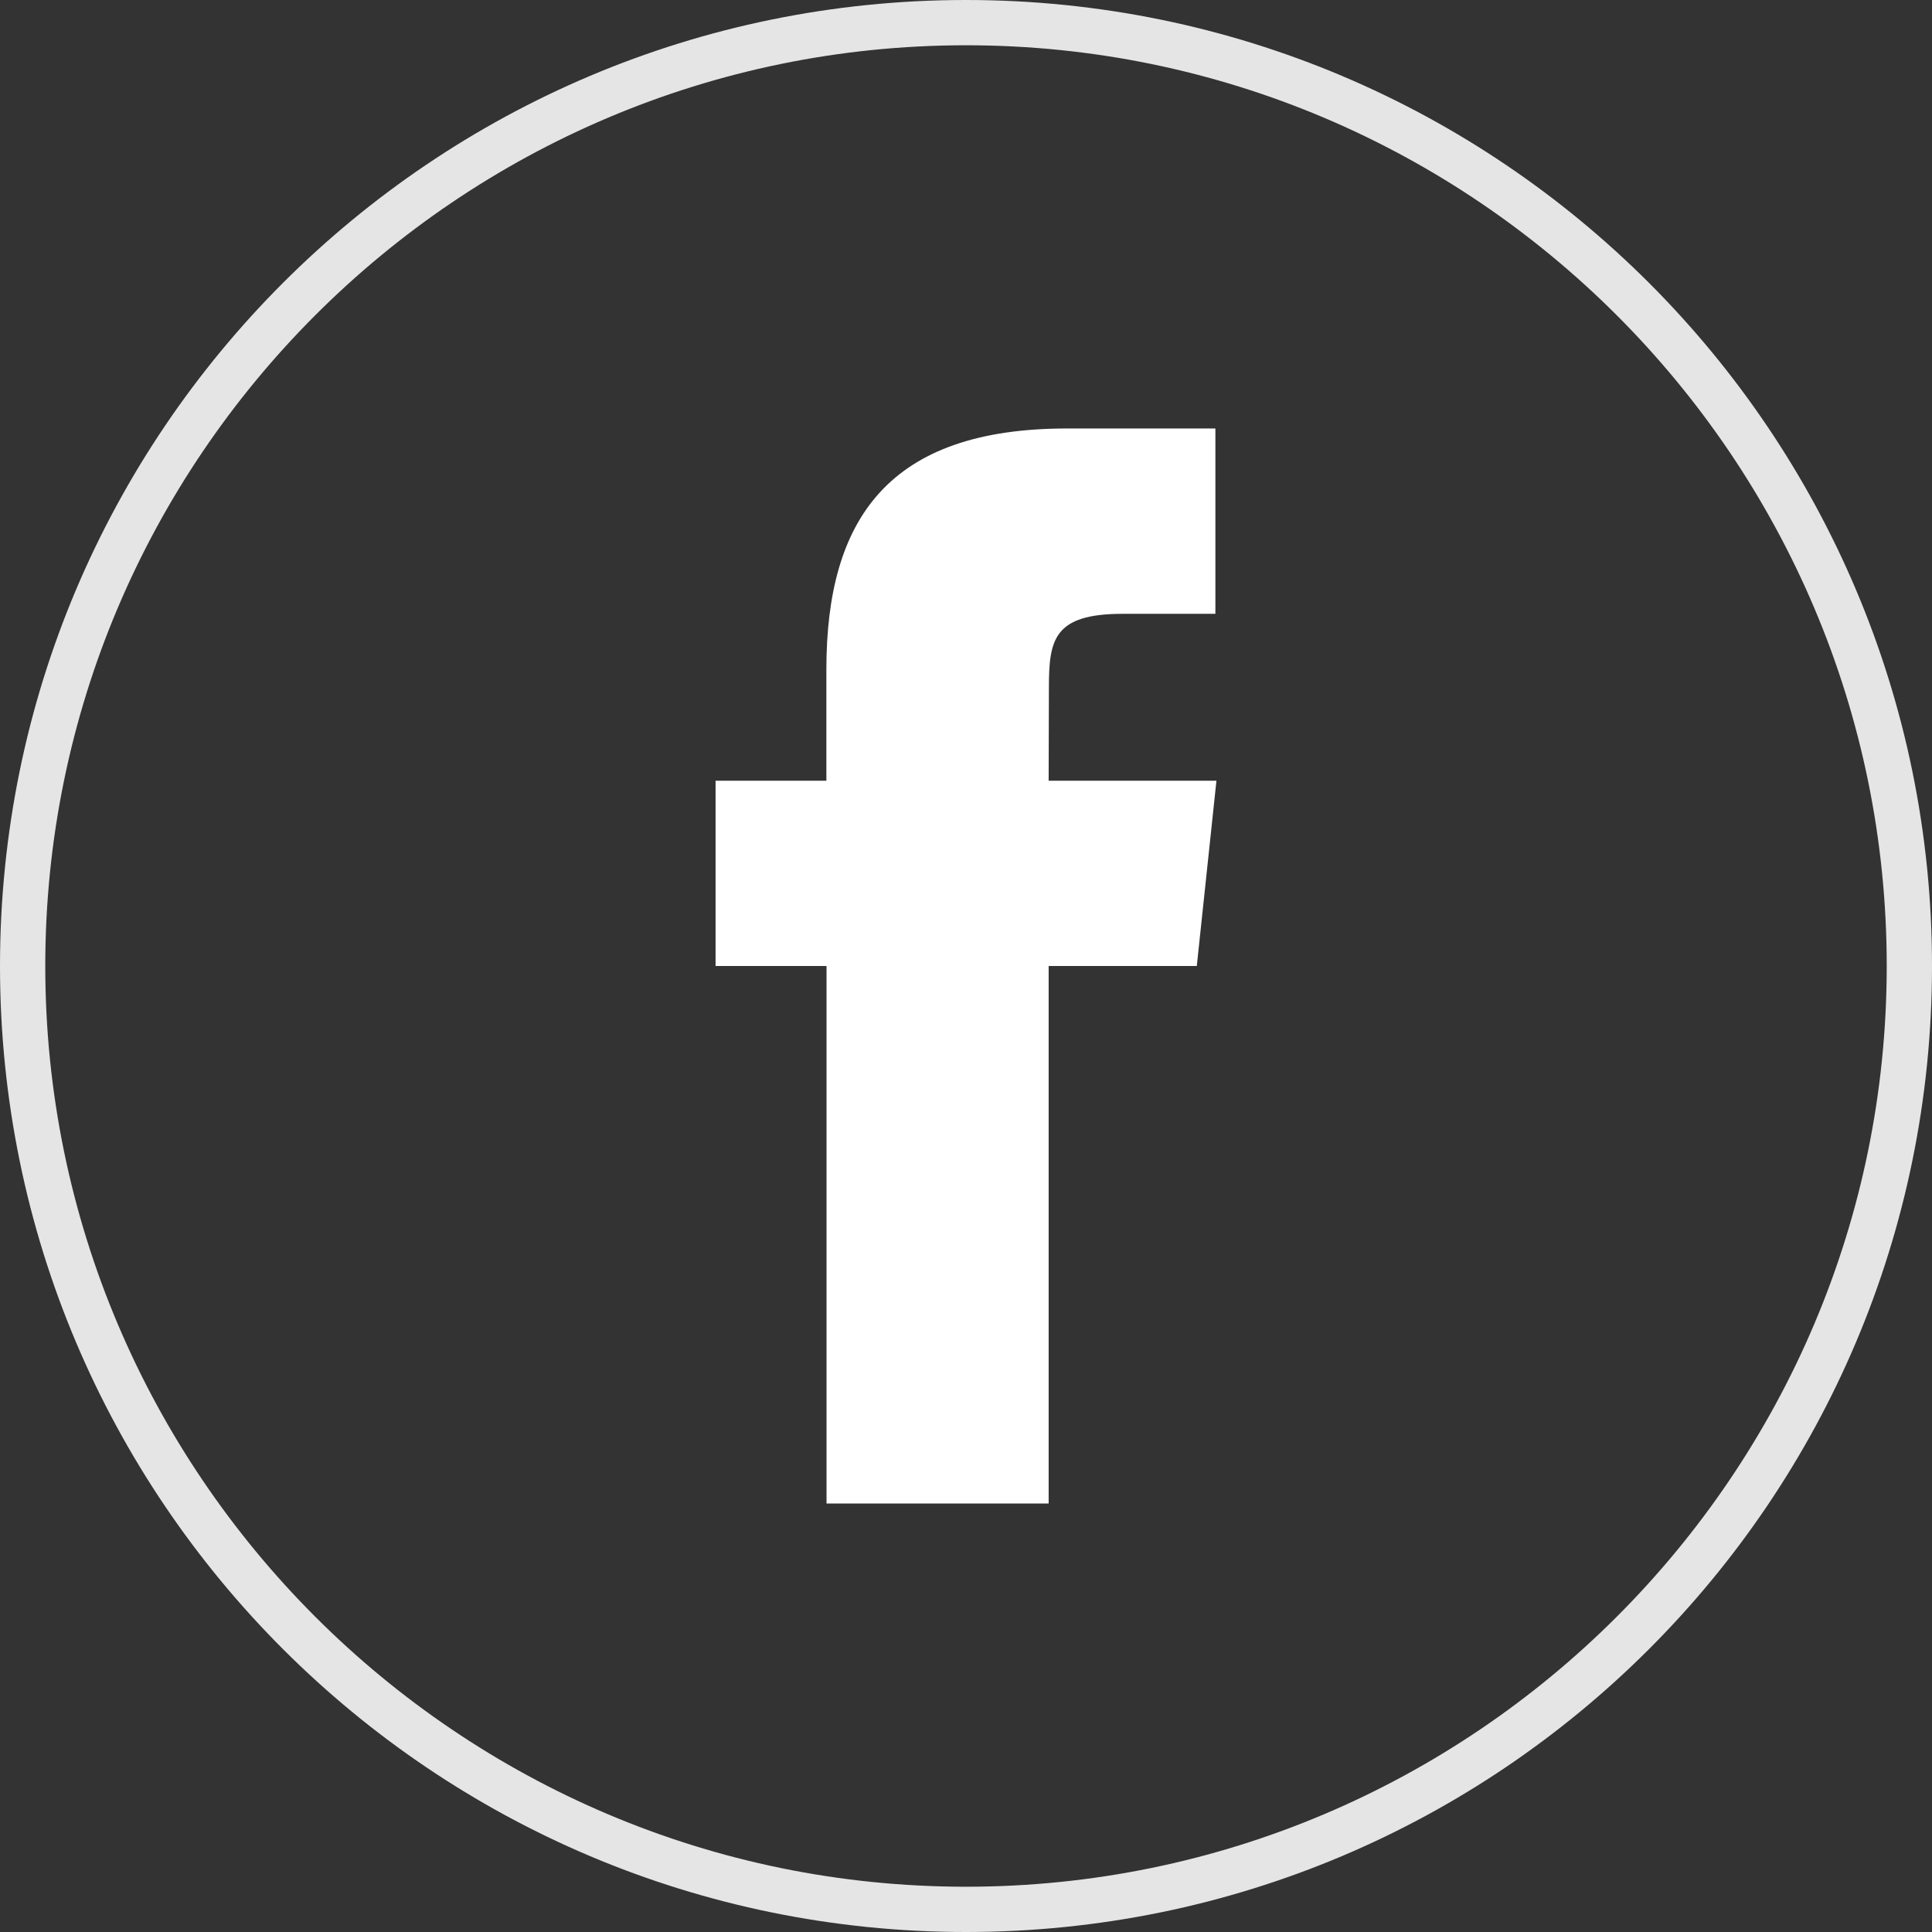
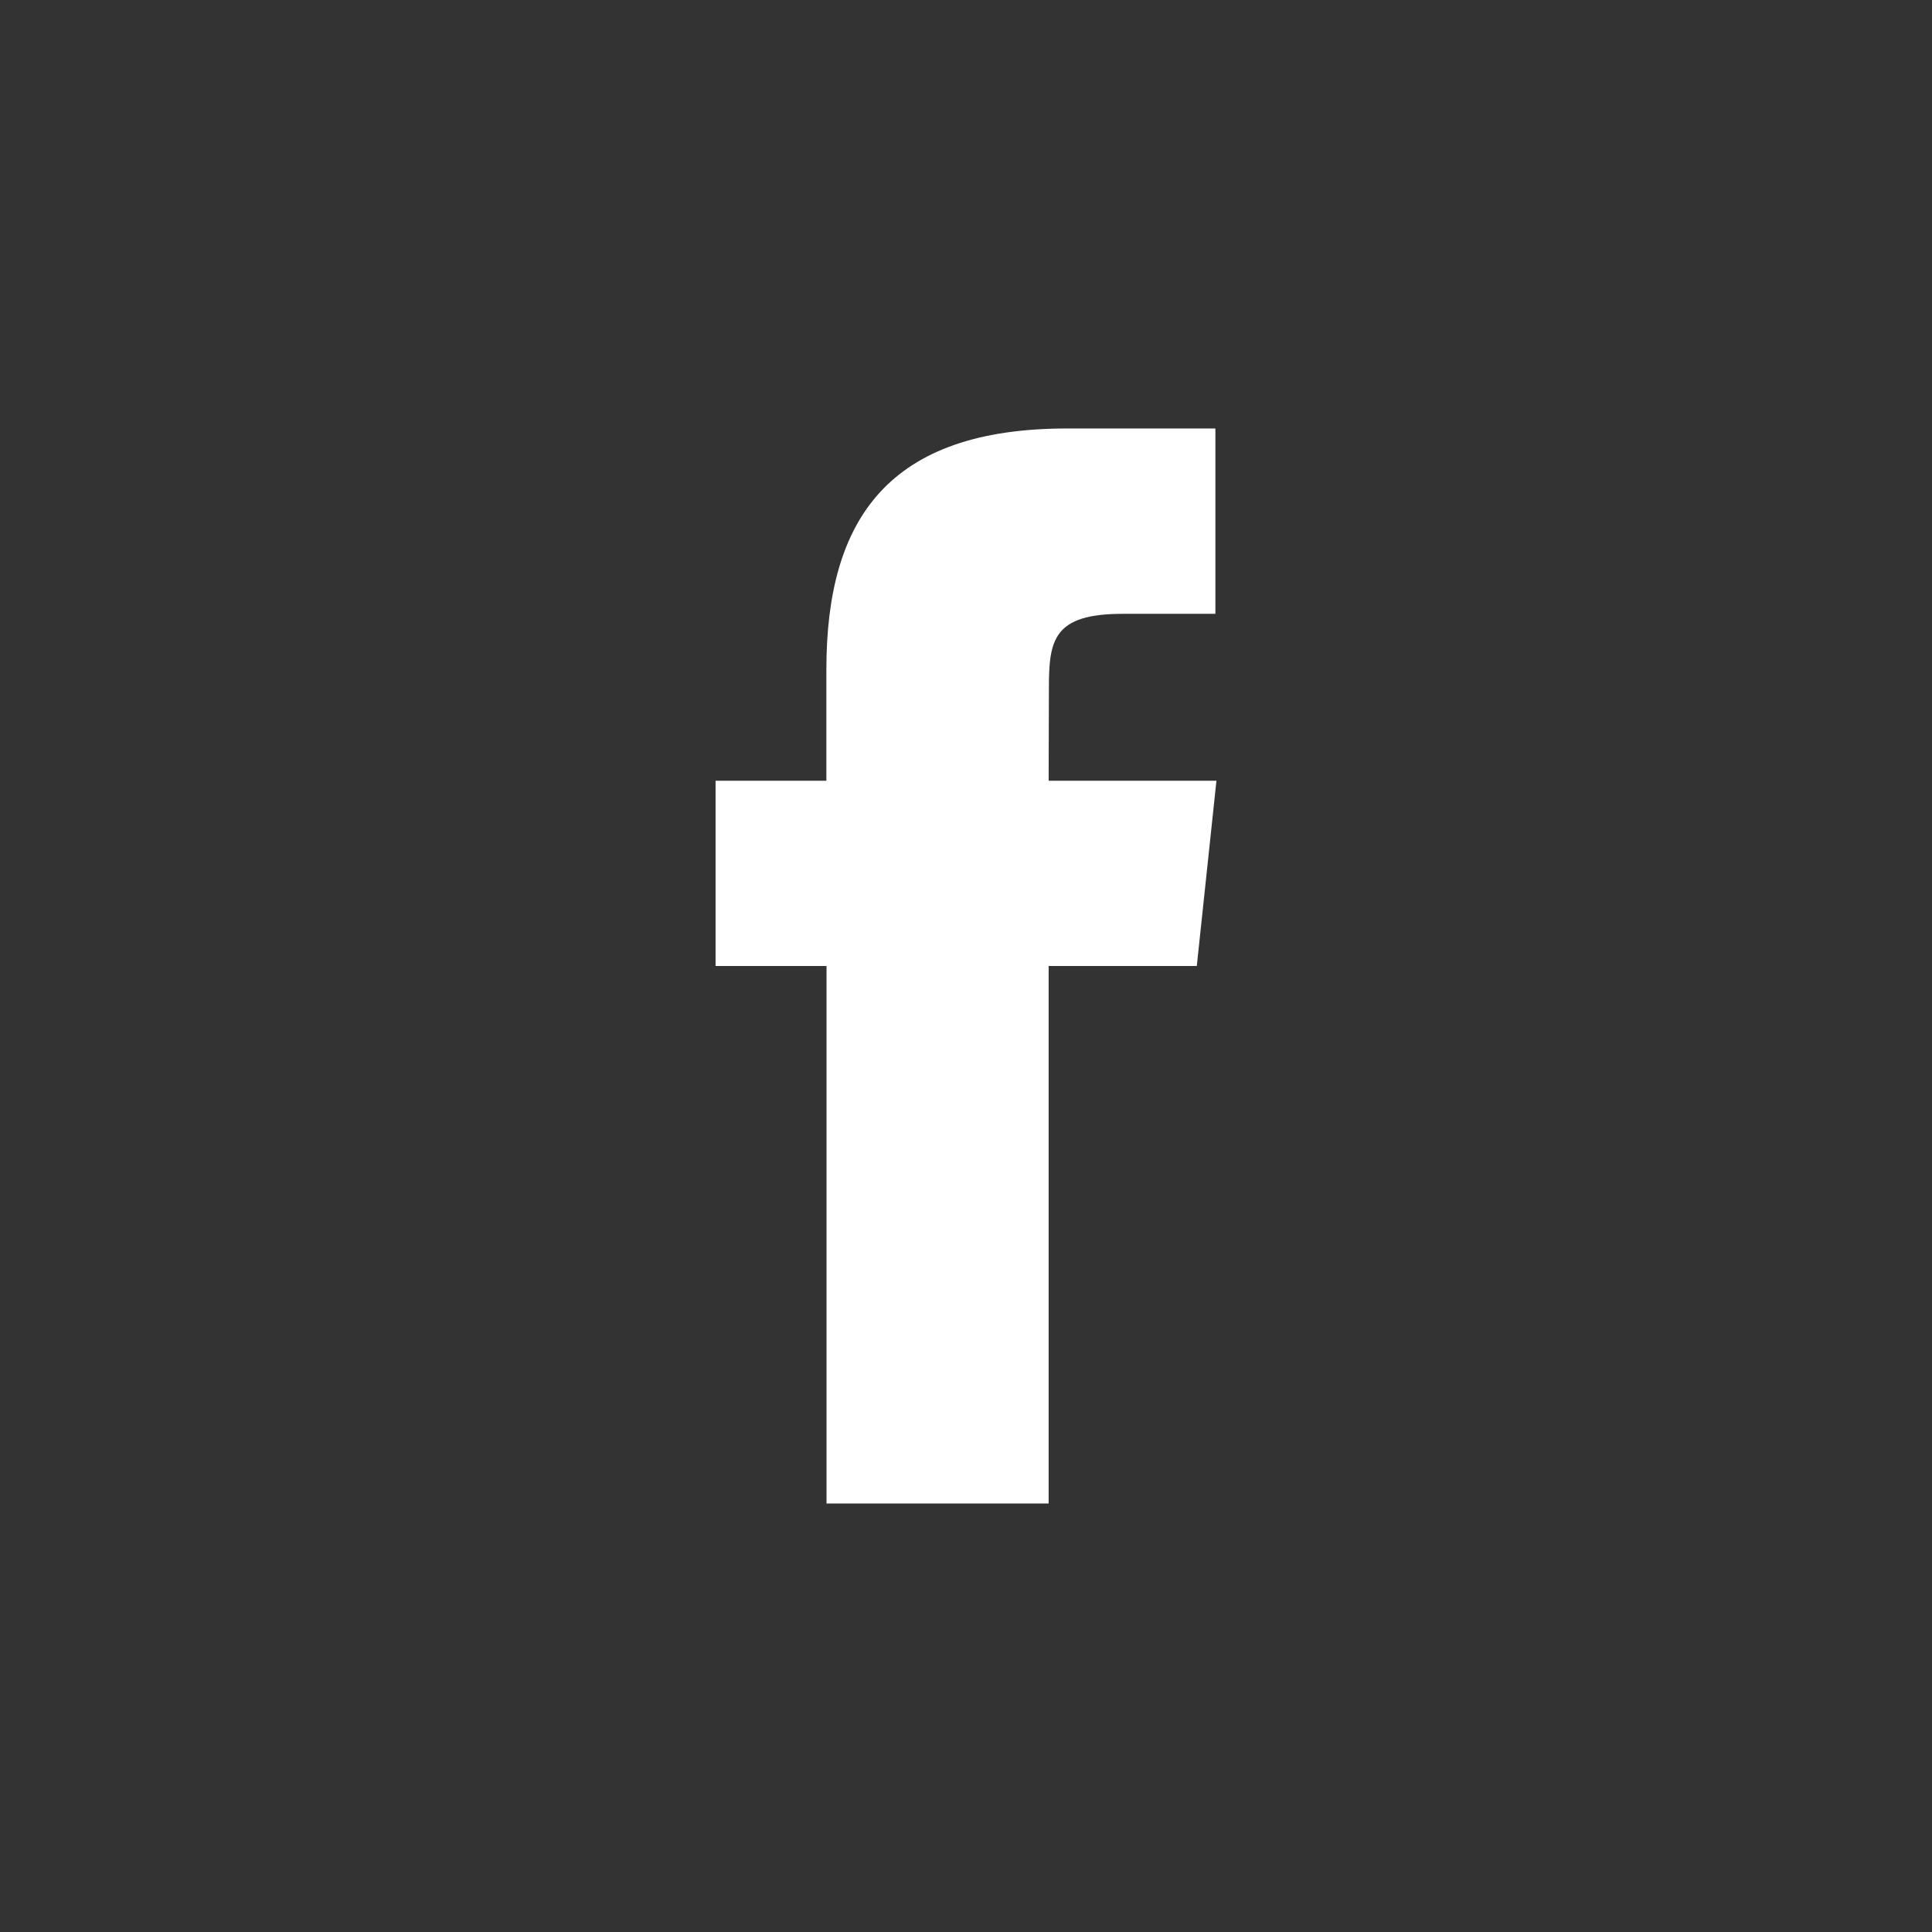
<svg xmlns="http://www.w3.org/2000/svg" id="Layer_1" data-name="Layer 1" viewBox="0 0 612 612">
  <rect x="0" y="0" width="612" height="612" fill="#333333" stroke="none" />
  <defs>
    <style>.cls-1{fill:#e5e5e5;}.cls-2{fill:#fff;}</style>
  </defs>
  <title>facebook</title>
-   <path class="cls-1" d="M306,14.34c160.82,0,291.66,130.83,291.66,291.66S466.82,597.66,306,597.66,14.34,466.82,14.34,306,145.18,14.34,306,14.34M306,0C137,0,0,137,0,306S137,612,306,612,612,475,612,306,475,0,306,0Z" />
  <path class="cls-2" d="M261.82,476.27h70.36V306h46.93l6.22-58.68H332.18l.08-29.38c0-15.3,1.45-23.5,23.41-23.5H385V135.73h-47c-56.4,0-76.23,28.48-76.23,76.35v35.23H226.67V306h35.15V476.27Z" />
</svg>